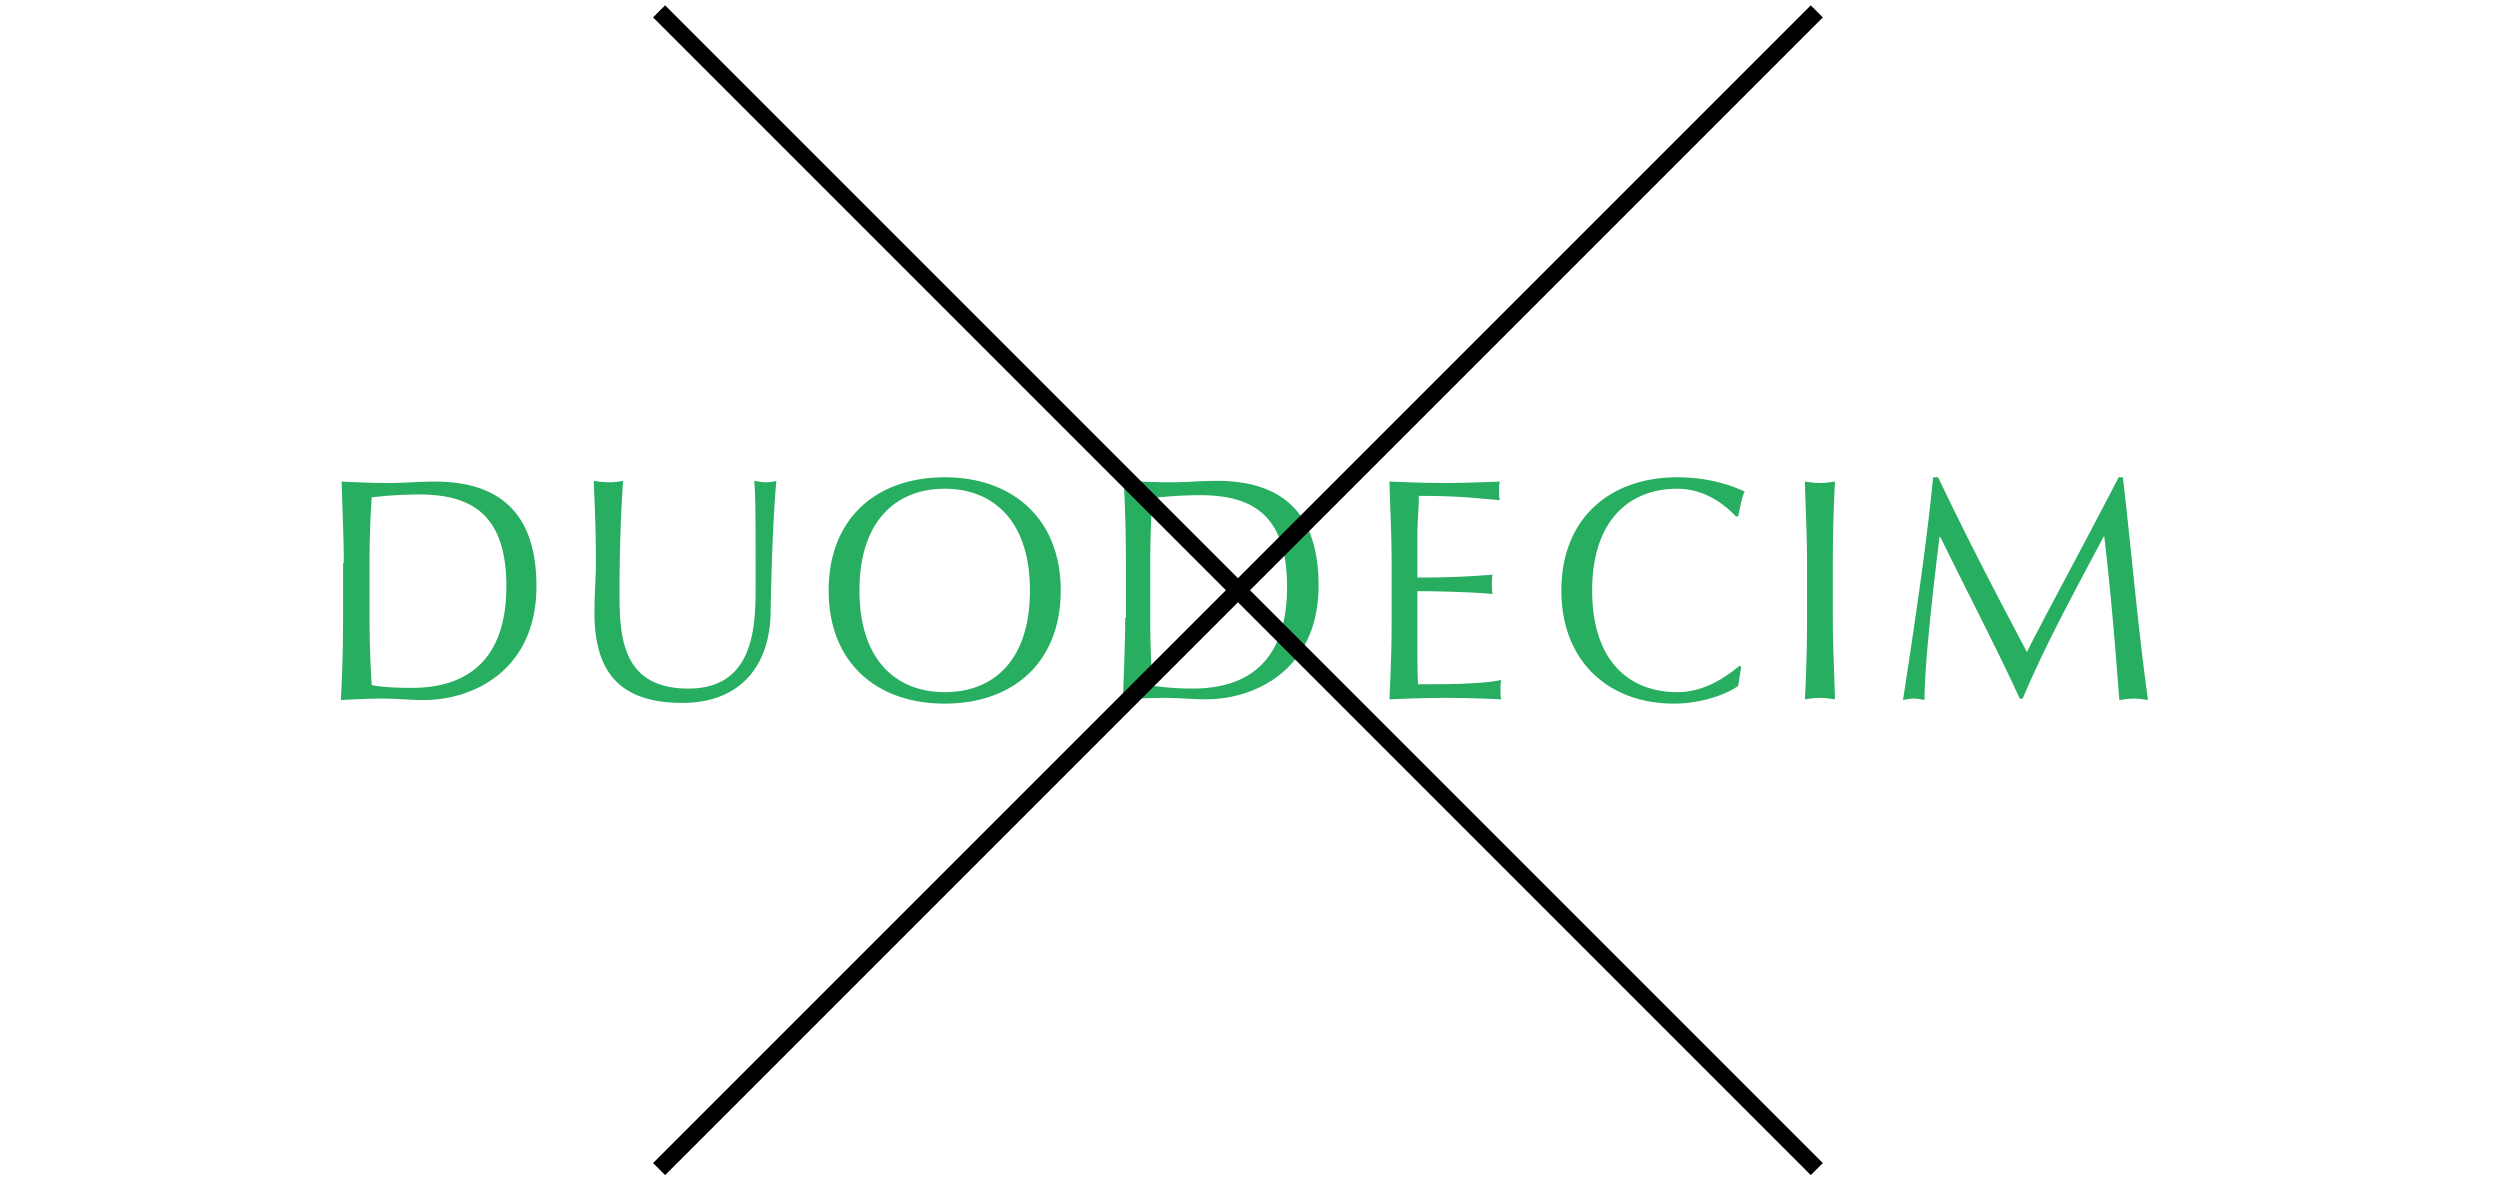
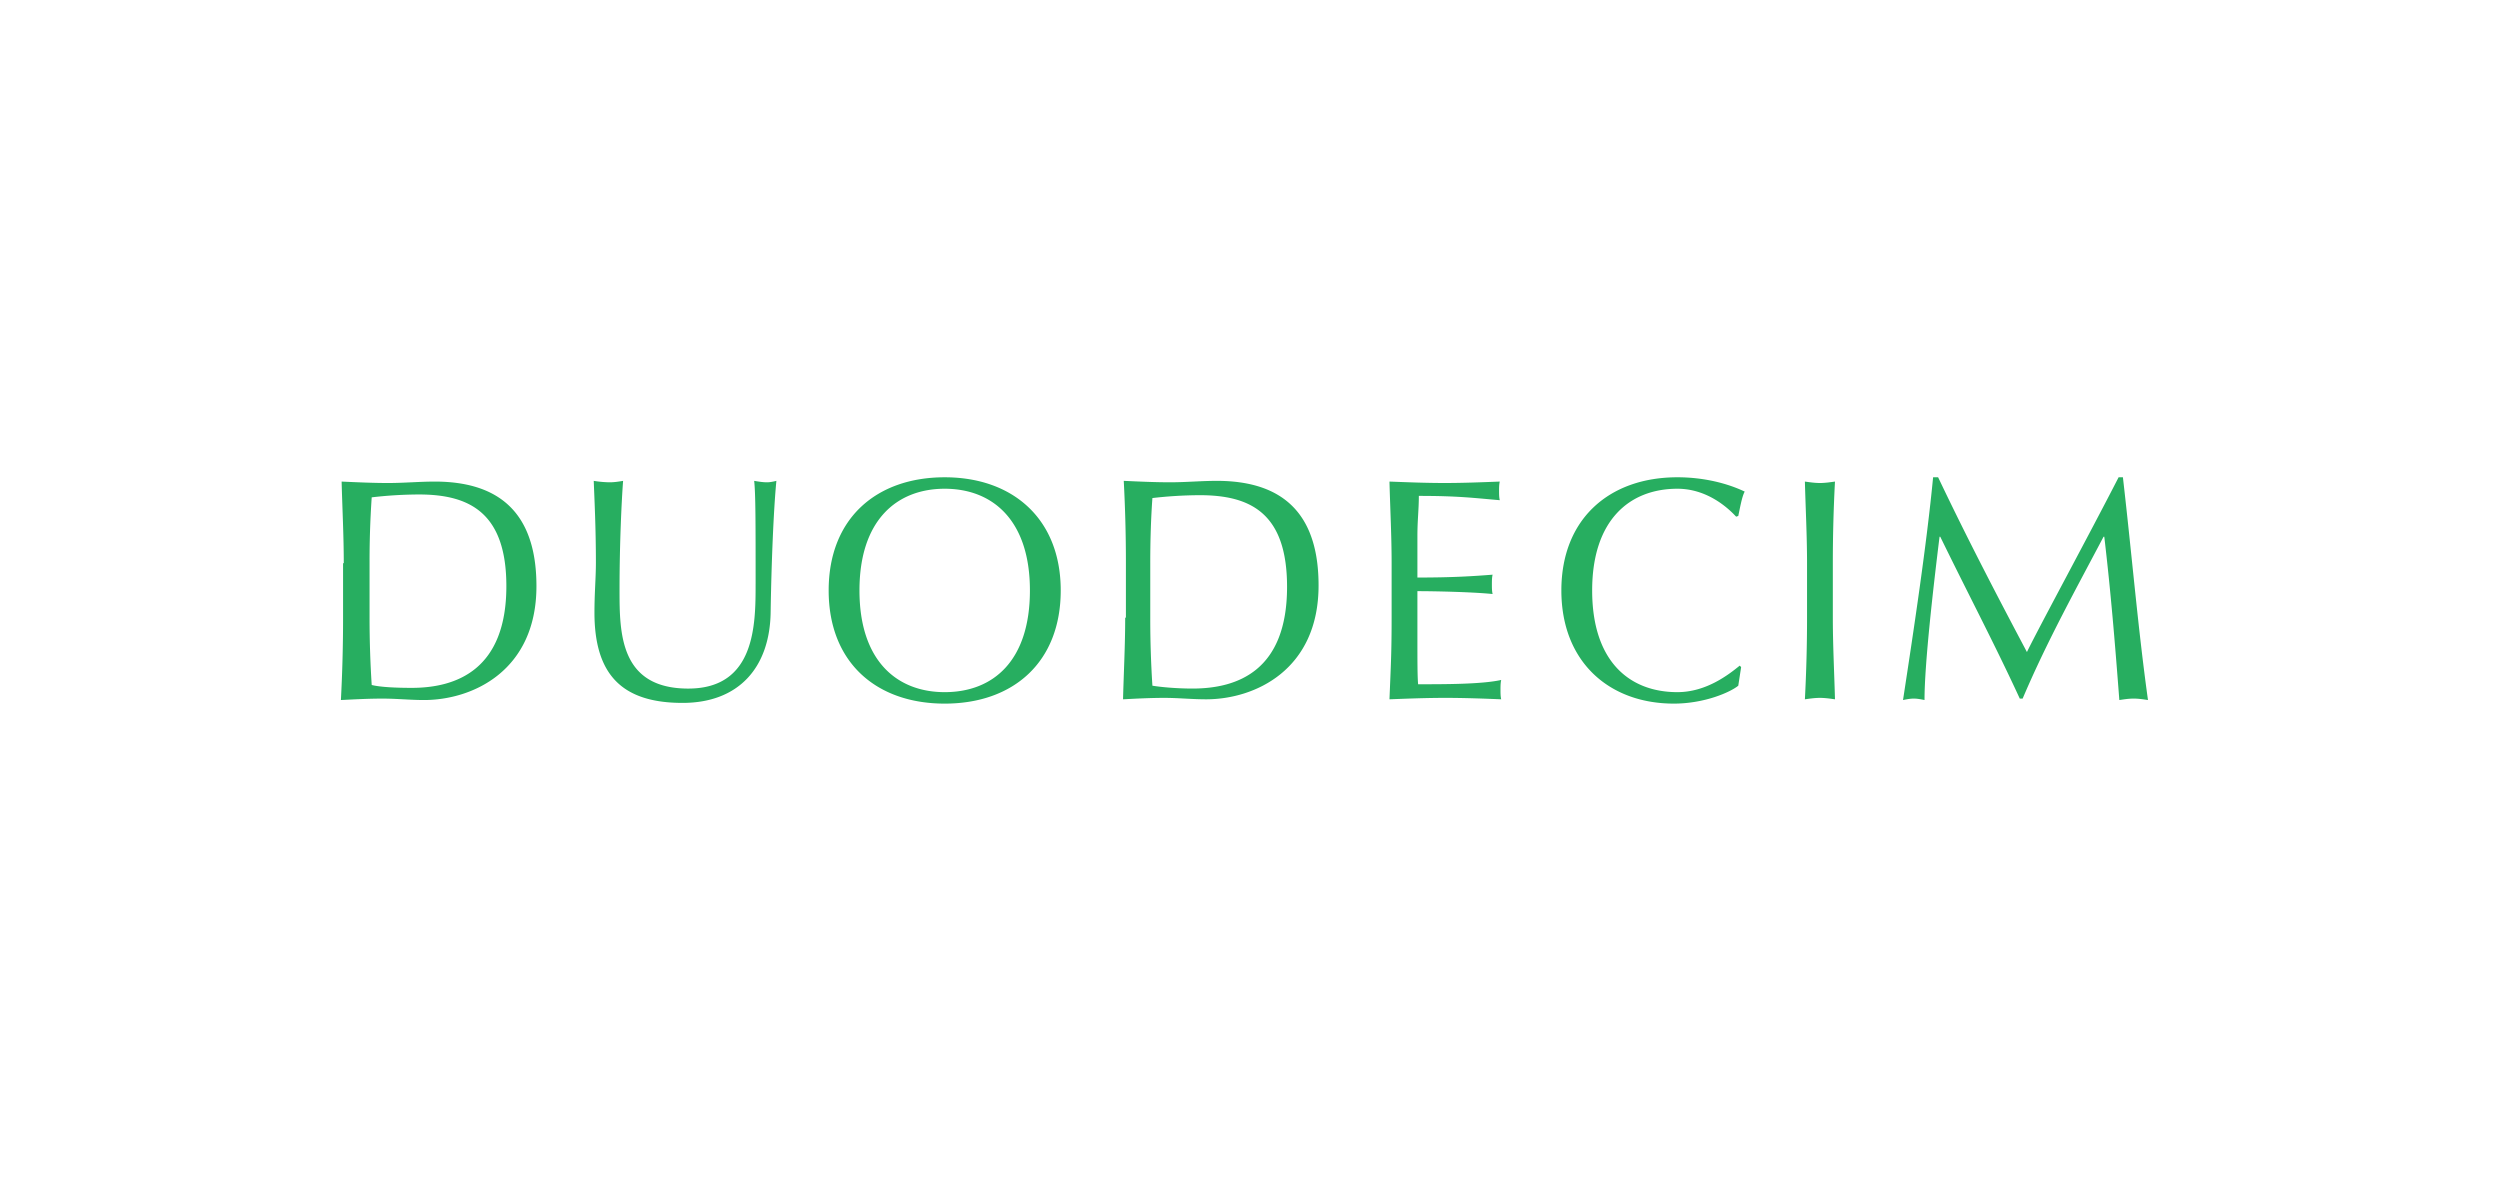
<svg xmlns="http://www.w3.org/2000/svg" width="220" height="104" fill="none">
-   <path fill="#fff" d="M0 0h220v104H0z" />
  <path fill="#fff" d="M0 11h220v81.962H0z" />
  <path d="M170.113 42c-.567 5.925-1.702 13.425-2.647 19.602.315-.063.63-.126.945-.126.315 0 .631.063.946.126 0-3.151.756-9.77 1.323-14.37h.063c2.332 4.79 4.854 9.58 6.997 14.244h.252c2.143-5.042 4.664-9.58 7.122-14.245h.063c.567 4.79.945 9.392 1.324 14.371.441-.063.819-.126 1.26-.126.441 0 .82.063 1.261.126-.883-6.366-1.387-12.48-2.206-19.602h-.378c-2.648 5.168-6.997 13.173-8.068 15.379-2.773-5.231-5.295-10.085-7.816-15.379h-.441zm-11.093 7.563c0-2.395-.126-4.79-.189-7.185.441.063.882.126 1.324.126.441 0 .882-.063 1.323-.126-.126 2.395-.189 4.79-.189 7.185v4.79c0 2.396.126 4.79.189 7.186-.441-.063-.882-.126-1.323-.126-.442 0-.883.063-1.324.126.126-2.395.189-4.79.189-7.185v-4.79zm-5.799 9.14l-.126-.126c-1.008.819-2.962 2.332-5.483 2.332-4.286 0-7.501-2.774-7.501-8.95 0-6.177 3.278-8.95 7.501-8.95 2.584 0 4.412 1.638 5.168 2.458l.189-.063c.126-.568.315-1.702.567-2.143-1.449-.694-3.529-1.261-5.924-1.261-5.988 0-10.211 3.656-10.211 9.959 0 6.302 4.223 9.958 9.896 9.958 2.71 0 4.979-1.008 5.672-1.576l.252-1.638zm-30.758-9.14c0-2.395-.126-4.79-.189-7.185 1.639.063 3.215.126 4.853.126 1.639 0 3.215-.063 4.854-.126-.063.252-.063.567-.063.82 0 .252 0 .567.063.819-2.269-.19-3.593-.378-7.123-.378 0 1.197-.126 2.143-.126 3.53v3.655c3.215 0 4.98-.126 6.618-.252-.063.252-.063.567-.063.882 0 .252 0 .568.063.82-1.891-.19-5.294-.252-6.618-.252v4.033c0 2.143 0 3.467.063 4.16 2.395 0 5.61 0 7.312-.378-.063.252-.063.63-.063.883 0 .252 0 .567.063.819-1.576-.063-3.215-.126-4.917-.126-1.638 0-3.277.063-4.916.126.126-3.089.189-4.16.189-7.248v-4.727zm-21.24 0c0-2.017.063-3.97.189-5.735a37.762 37.762 0 014.16-.252c4.475 0 7.689 1.575 7.689 8.067 0 7.375-4.349 8.95-8.32 8.95-1.386 0-2.773-.126-3.529-.252a91.563 91.563 0 01-.189-5.924v-4.854zm-2.206 4.79c0 2.396-.126 4.79-.19 7.186 1.198-.063 2.396-.126 3.656-.126 1.198 0 2.395.126 3.656.126 4.286 0 9.895-2.584 9.895-10.022 0-5.735-2.584-9.202-8.95-9.202-1.386 0-2.71.126-4.097.126-1.386 0-2.71-.063-4.096-.126.126 2.395.189 4.79.189 7.185v4.854h-.063zM83.133 43.009c-4.223 0-7.5 2.774-7.5 8.95 0 6.177 3.277 8.95 7.5 8.95 4.286 0 7.5-2.773 7.5-8.95 0-6.176-3.277-8.95-7.5-8.95zm0-1.008c5.988 0 10.211 3.656 10.211 9.959 0 6.302-4.16 9.958-10.21 9.958-5.988 0-10.211-3.593-10.211-9.958 0-6.366 4.223-9.959 10.21-9.959zm-16.64 9.391c0 3.53 0 9.203-5.924 9.203-6.05 0-6.05-4.917-6.05-8.699 0-4.096.188-7.941.314-9.58-.378.063-.756.126-1.197.126a9.43 9.43 0 01-1.387-.126c.063 1.639.19 4.16.19 7.185 0 1.387-.127 2.648-.127 4.412 0 5.42 2.395 7.942 7.753 7.942 4.916 0 7.69-3.088 7.752-8.005.063-4.096.252-8.95.505-11.534-.253.063-.568.126-.82.126-.378 0-.756-.063-1.134-.126.126 1.135.126 3.782.126 9.076zm-33.972 2.963c0 1.953.063 3.97.19 5.924.756.19 2.142.253 3.529.253 3.97 0 8.32-1.64 8.32-8.95 0-6.493-3.278-8.068-7.69-8.068a36.76 36.76 0 00-4.16.252 83.04 83.04 0 00-.189 5.735v4.854zm-2.269-4.79c0-2.396-.126-4.79-.189-7.186 1.387.063 2.773.126 4.097.126 1.387 0 2.773-.126 4.097-.126 6.366 0 8.95 3.467 8.95 9.202 0 7.438-5.61 10.022-9.896 10.022-1.197 0-2.395-.126-3.655-.126-1.198 0-2.395.063-3.656.126.126-2.395.19-4.79.19-7.185v-4.854h.062z" fill="#27AE60" />
-   <path d="M58 1l101.88 101.88m0-101.88L58 102.88" stroke="#000" stroke-width="1.5" />
</svg>